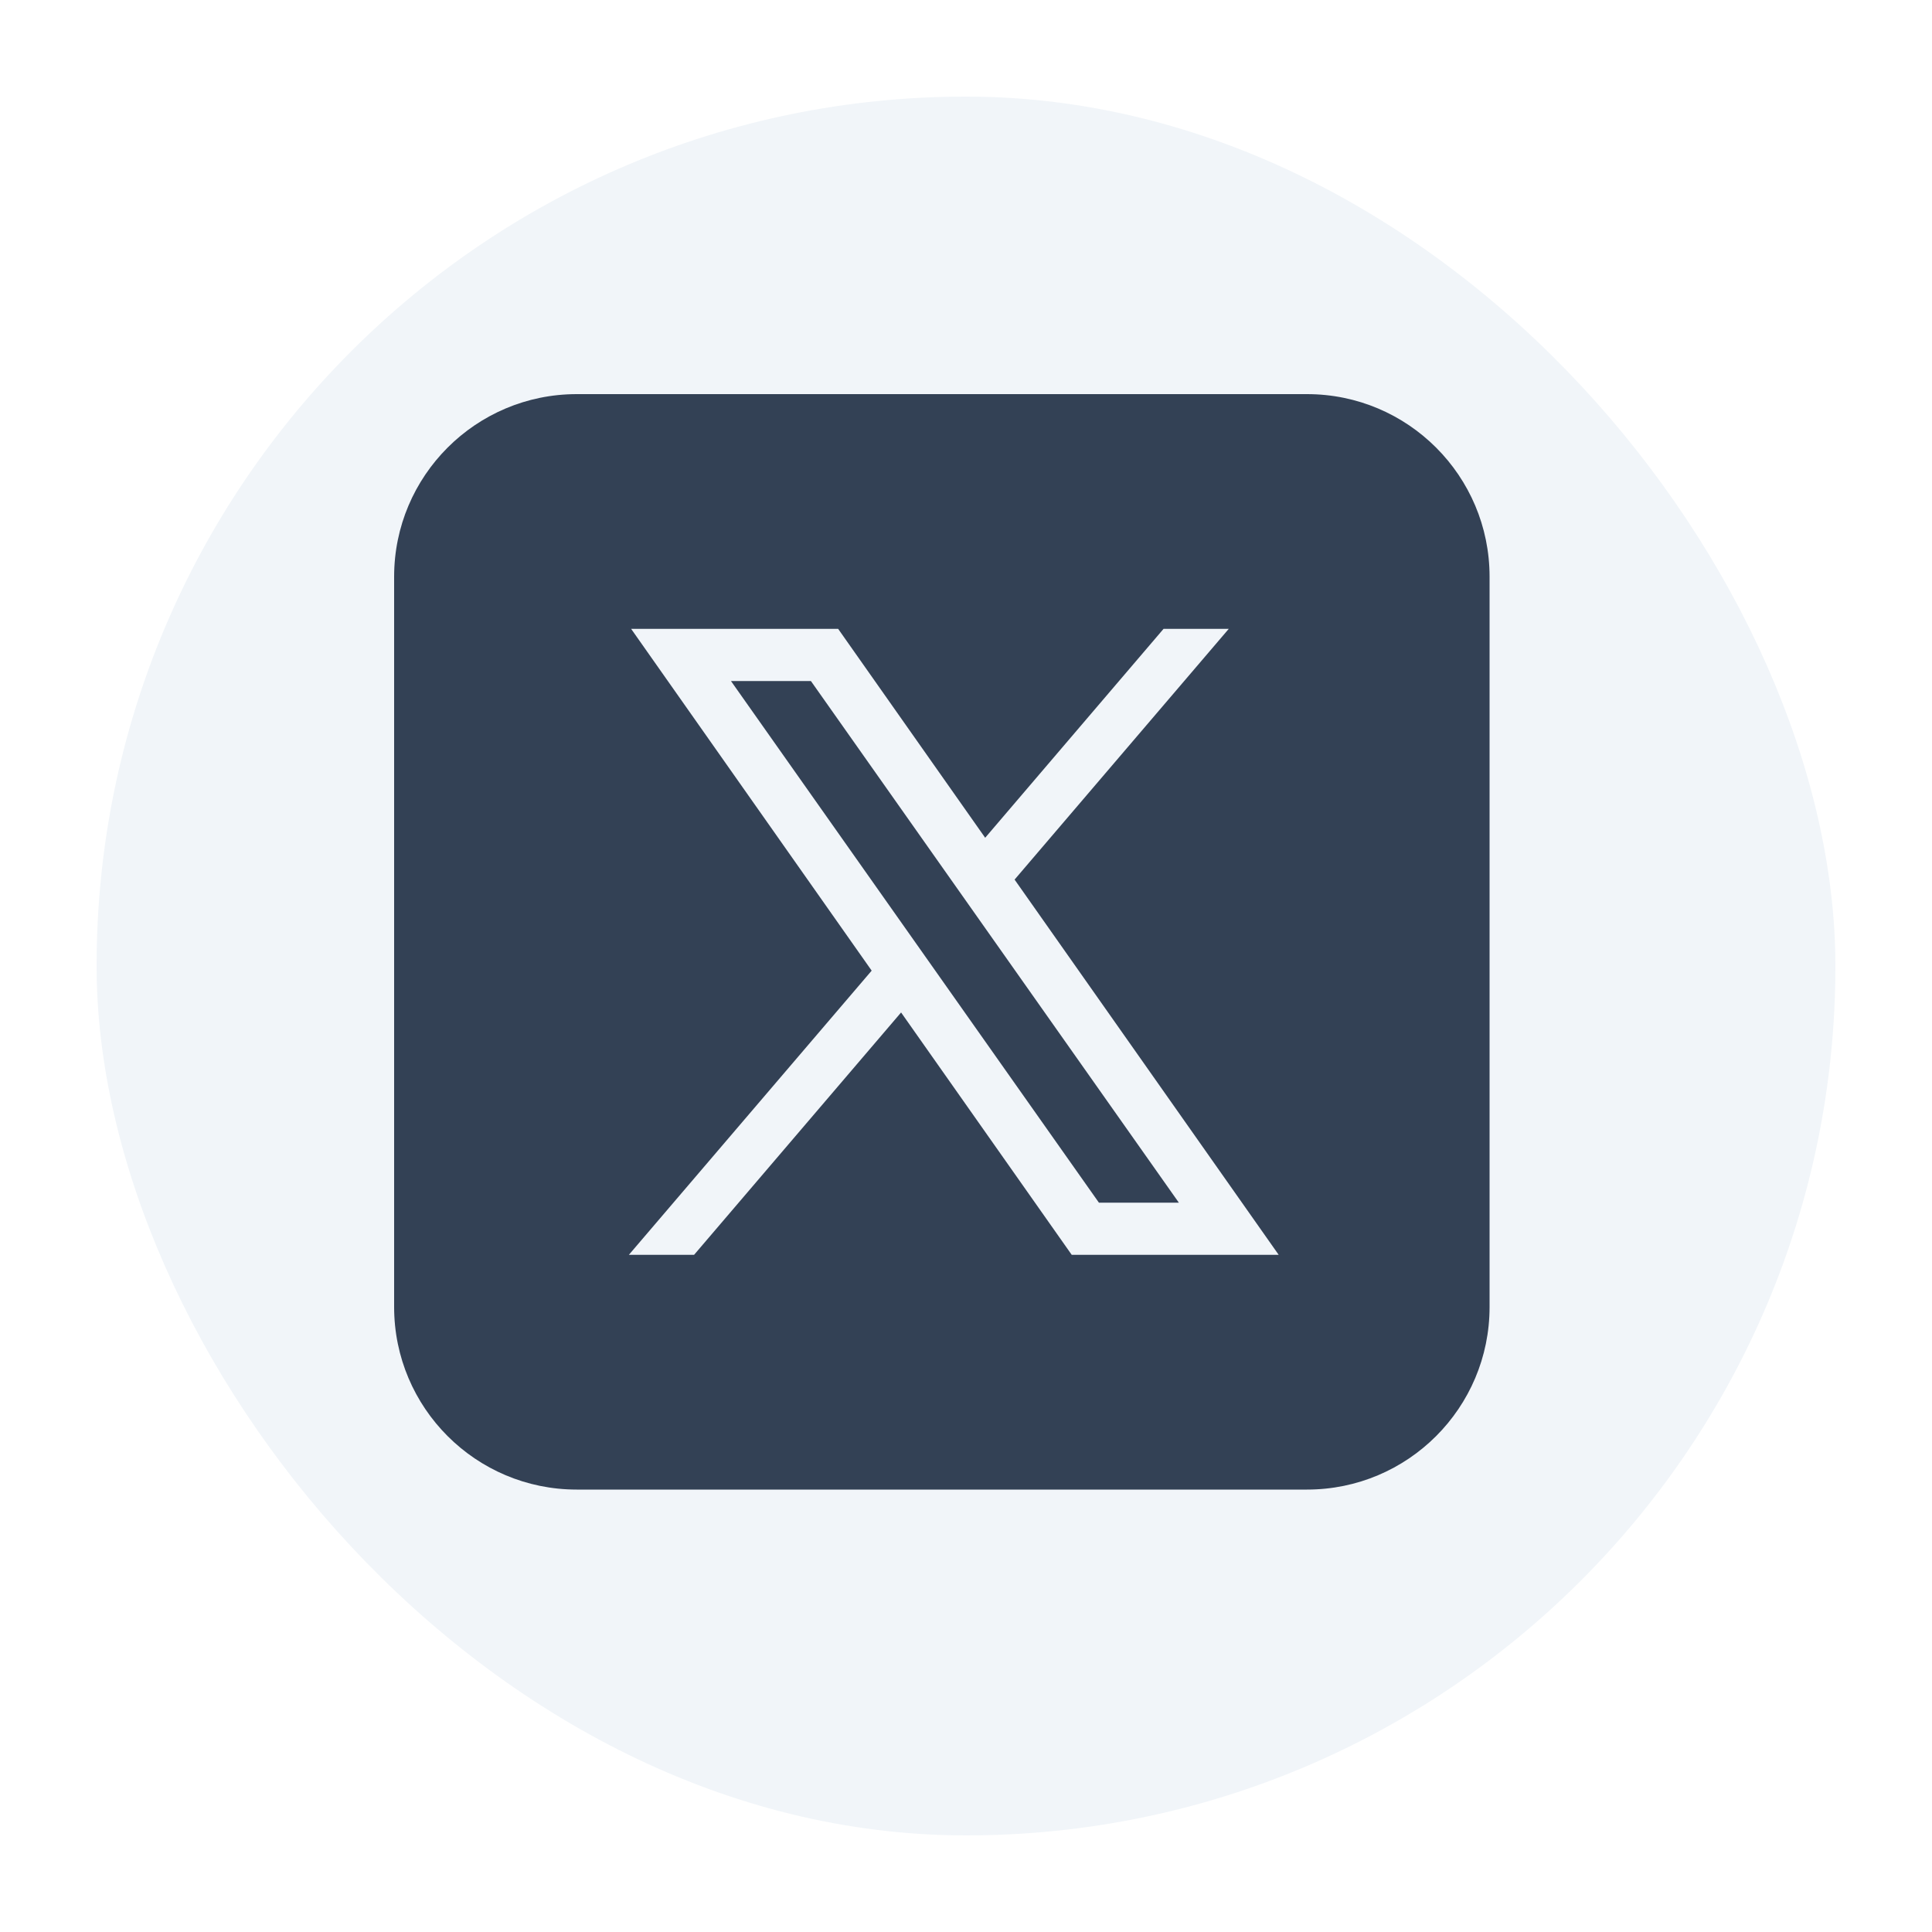
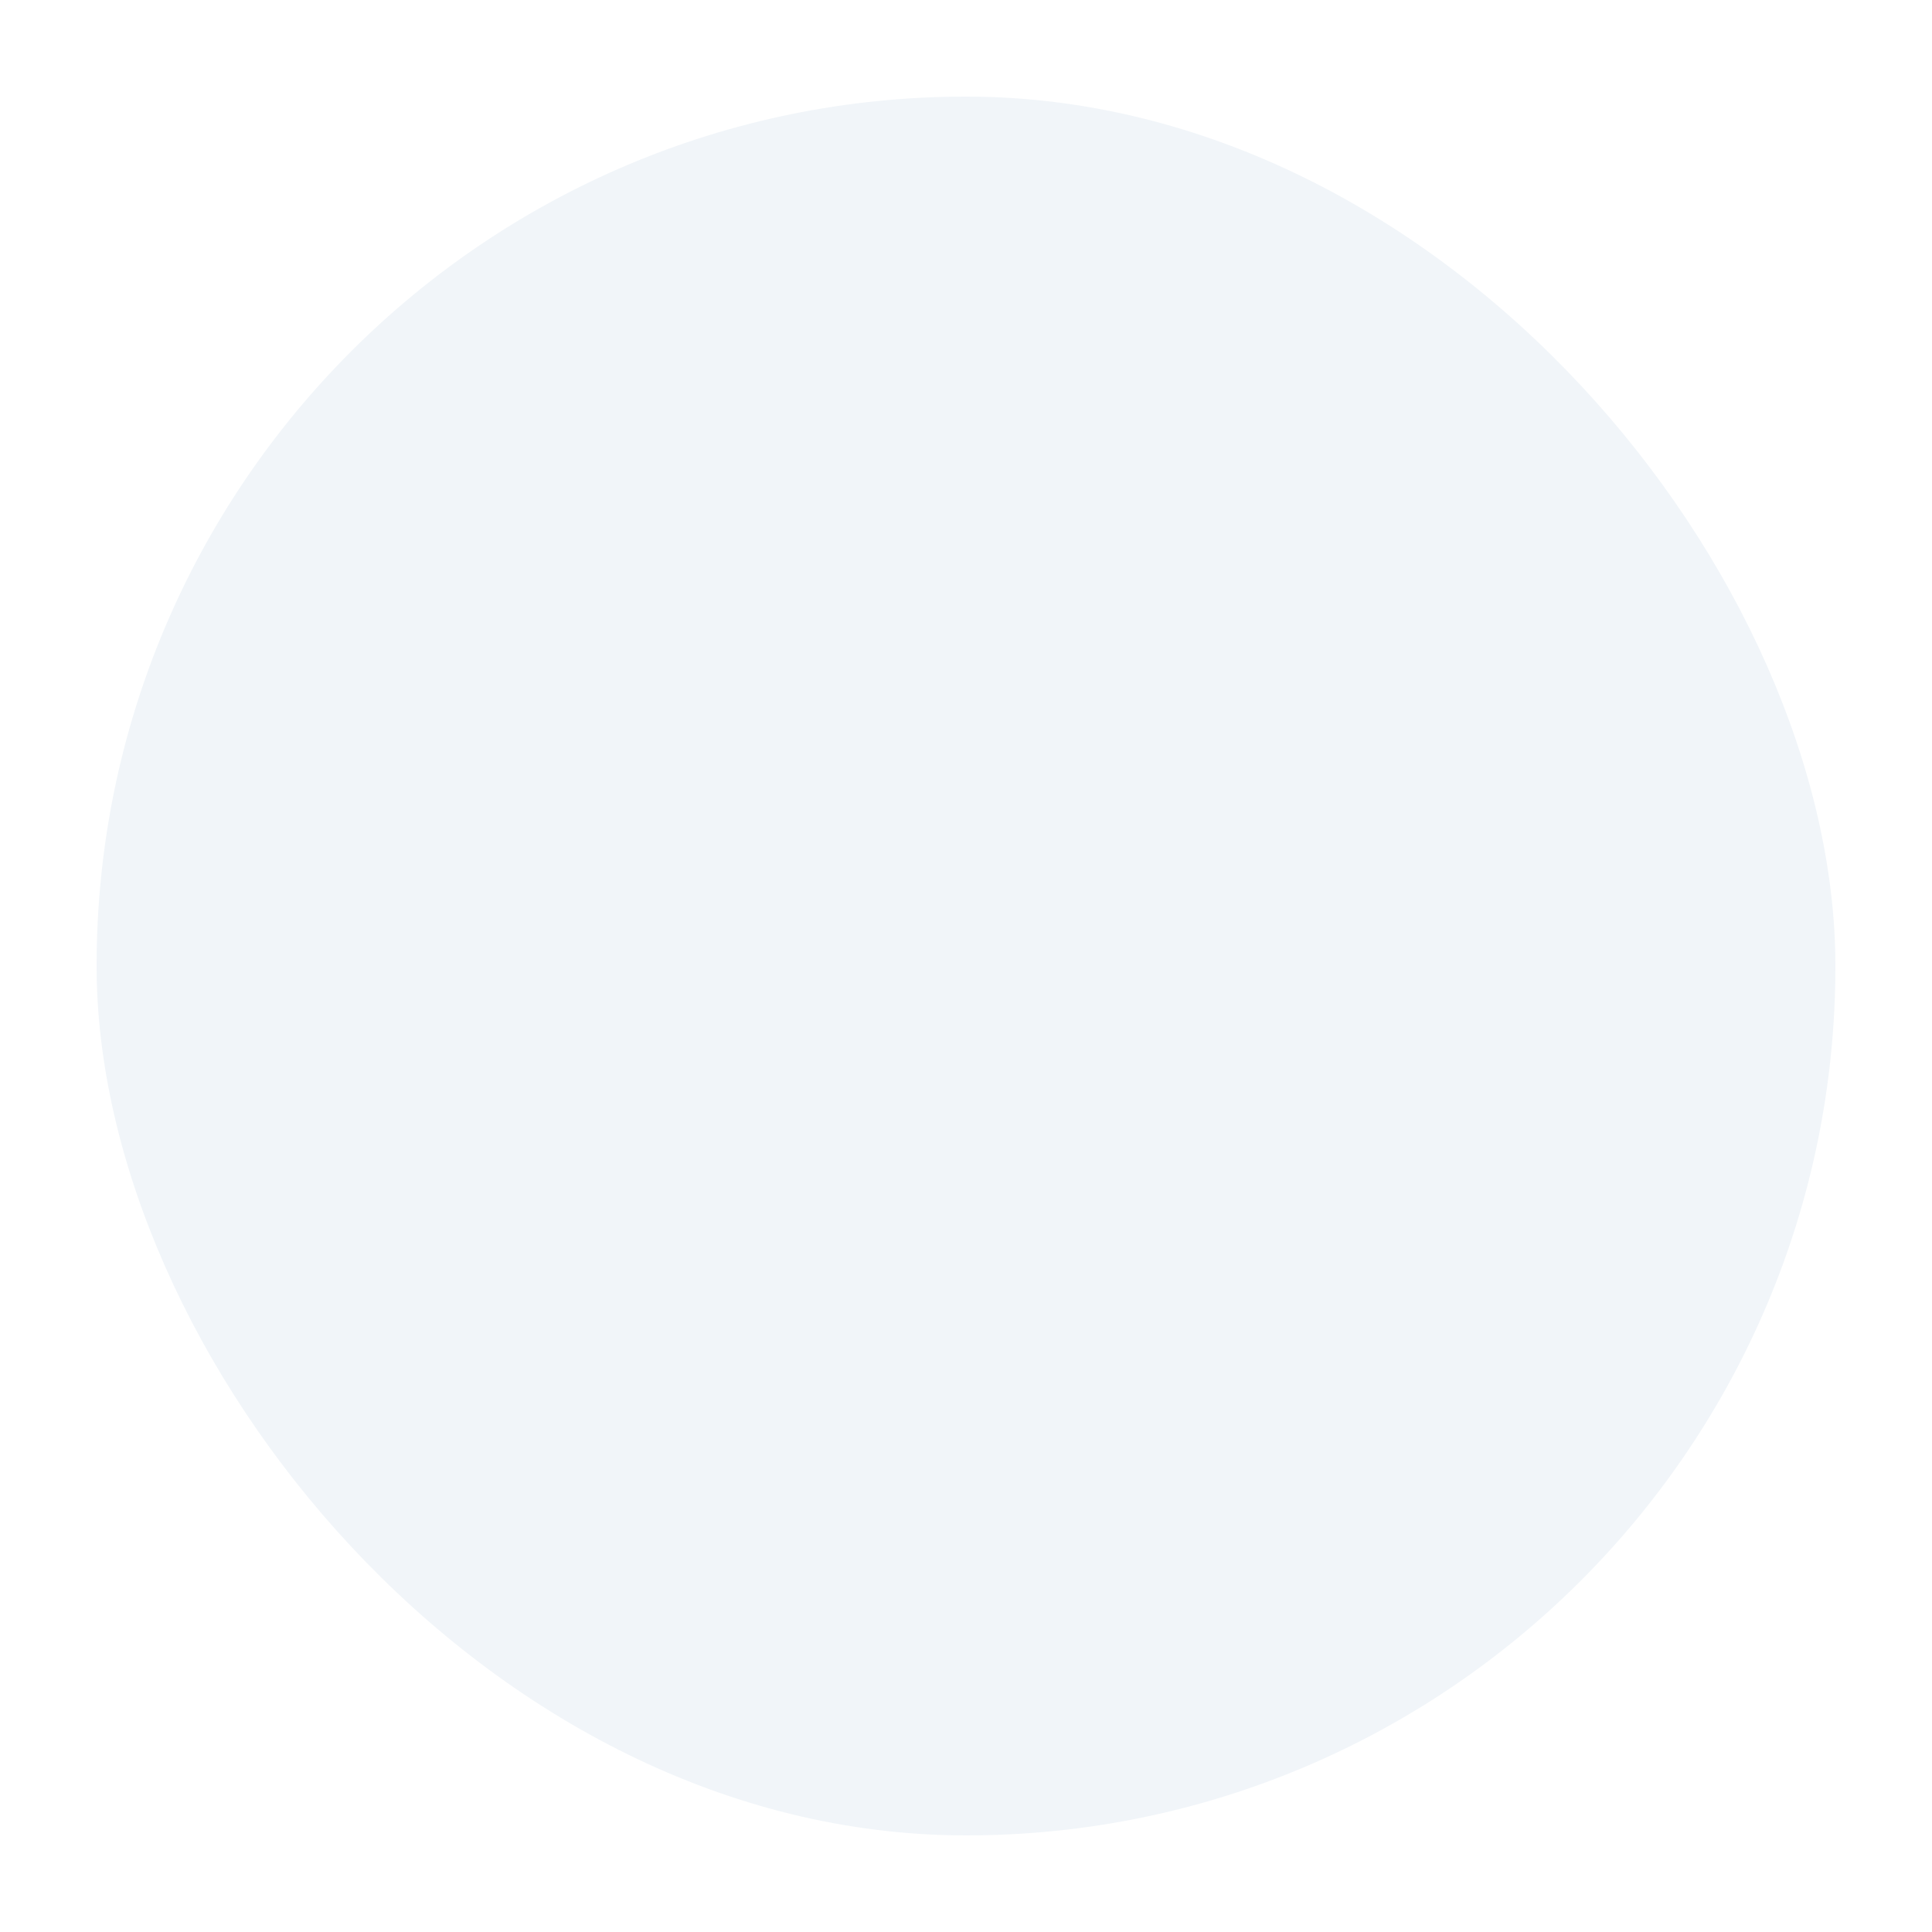
<svg xmlns="http://www.w3.org/2000/svg" width="40" height="40" viewBox="0 0 40 40" fill="none">
  <g filter="url(#filter0_d_1153_33202)">
    <rect x="2" y="2" width="36" height="36" rx="18" fill="#F1F5F9" />
-     <path d="M11.94 8.16C9.853 8.16 8.16 9.852 8.16 11.94V27.06C8.16 29.148 9.853 30.84 11.94 30.84H27.06C29.148 30.84 30.84 29.148 30.84 27.06V11.94C30.84 9.852 29.148 8.16 27.06 8.16H11.94ZM13.067 13.02H17.353L20.397 17.345L24.09 13.02H25.44L21.006 18.211L26.474 25.98H22.189L18.656 20.962L14.37 25.98H13.02L18.047 20.096L13.067 13.02ZM15.134 14.1L22.752 24.9H24.407L16.789 14.1H15.134Z" fill="#334155" />
  </g>
  <defs>
    <filter id="filter0_d_1153_33202" x="0" y="0" width="40" height="40" filterUnits="userSpaceOnUse" color-interpolation-filters="sRGB">
      <feFlood flood-opacity="0" result="BackgroundImageFix" />
      <feColorMatrix in="SourceAlpha" type="matrix" values="0 0 0 0 0 0 0 0 0 0 0 0 0 0 0 0 0 0 127 0" result="hardAlpha" />
      <feMorphology radius="2" operator="dilate" in="SourceAlpha" result="effect1_dropShadow_1153_33202" />
      <feOffset />
      <feColorMatrix type="matrix" values="0 0 0 0 1 0 0 0 0 1 0 0 0 0 1 0 0 0 1 0" />
      <feBlend mode="normal" in2="BackgroundImageFix" result="effect1_dropShadow_1153_33202" />
      <feBlend mode="normal" in="SourceGraphic" in2="effect1_dropShadow_1153_33202" result="shape" />
    </filter>
  </defs>
</svg>